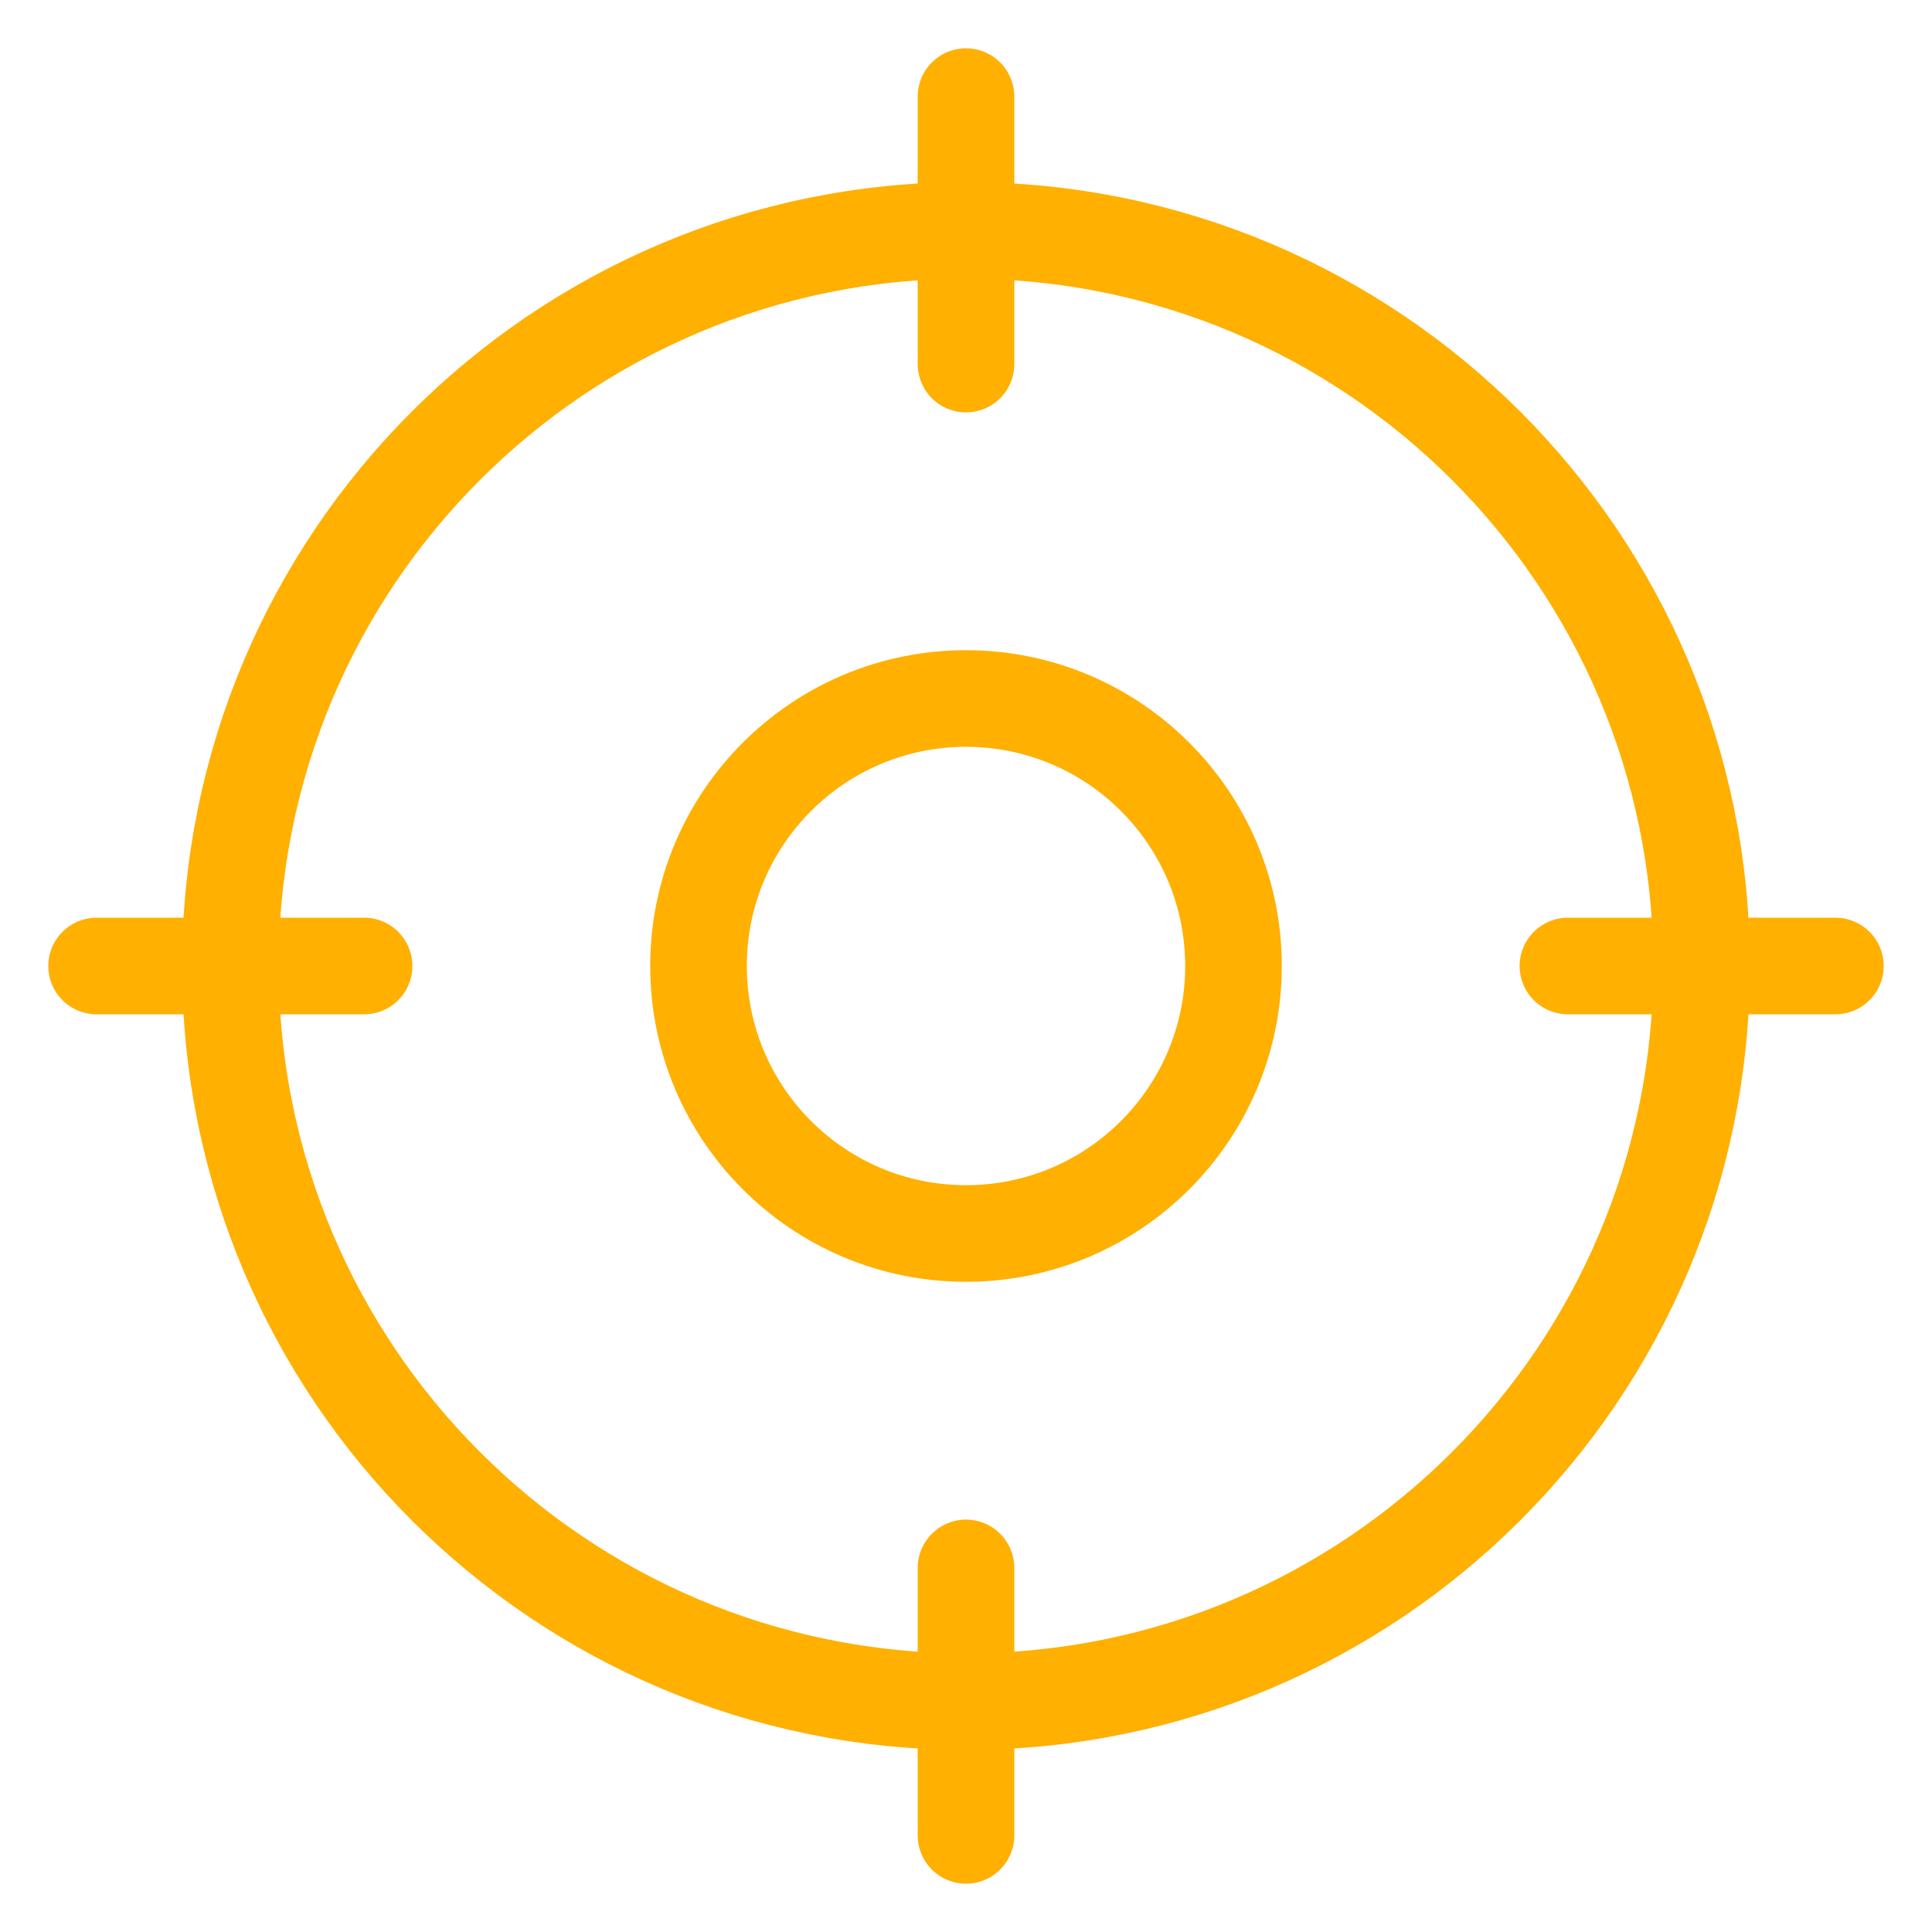
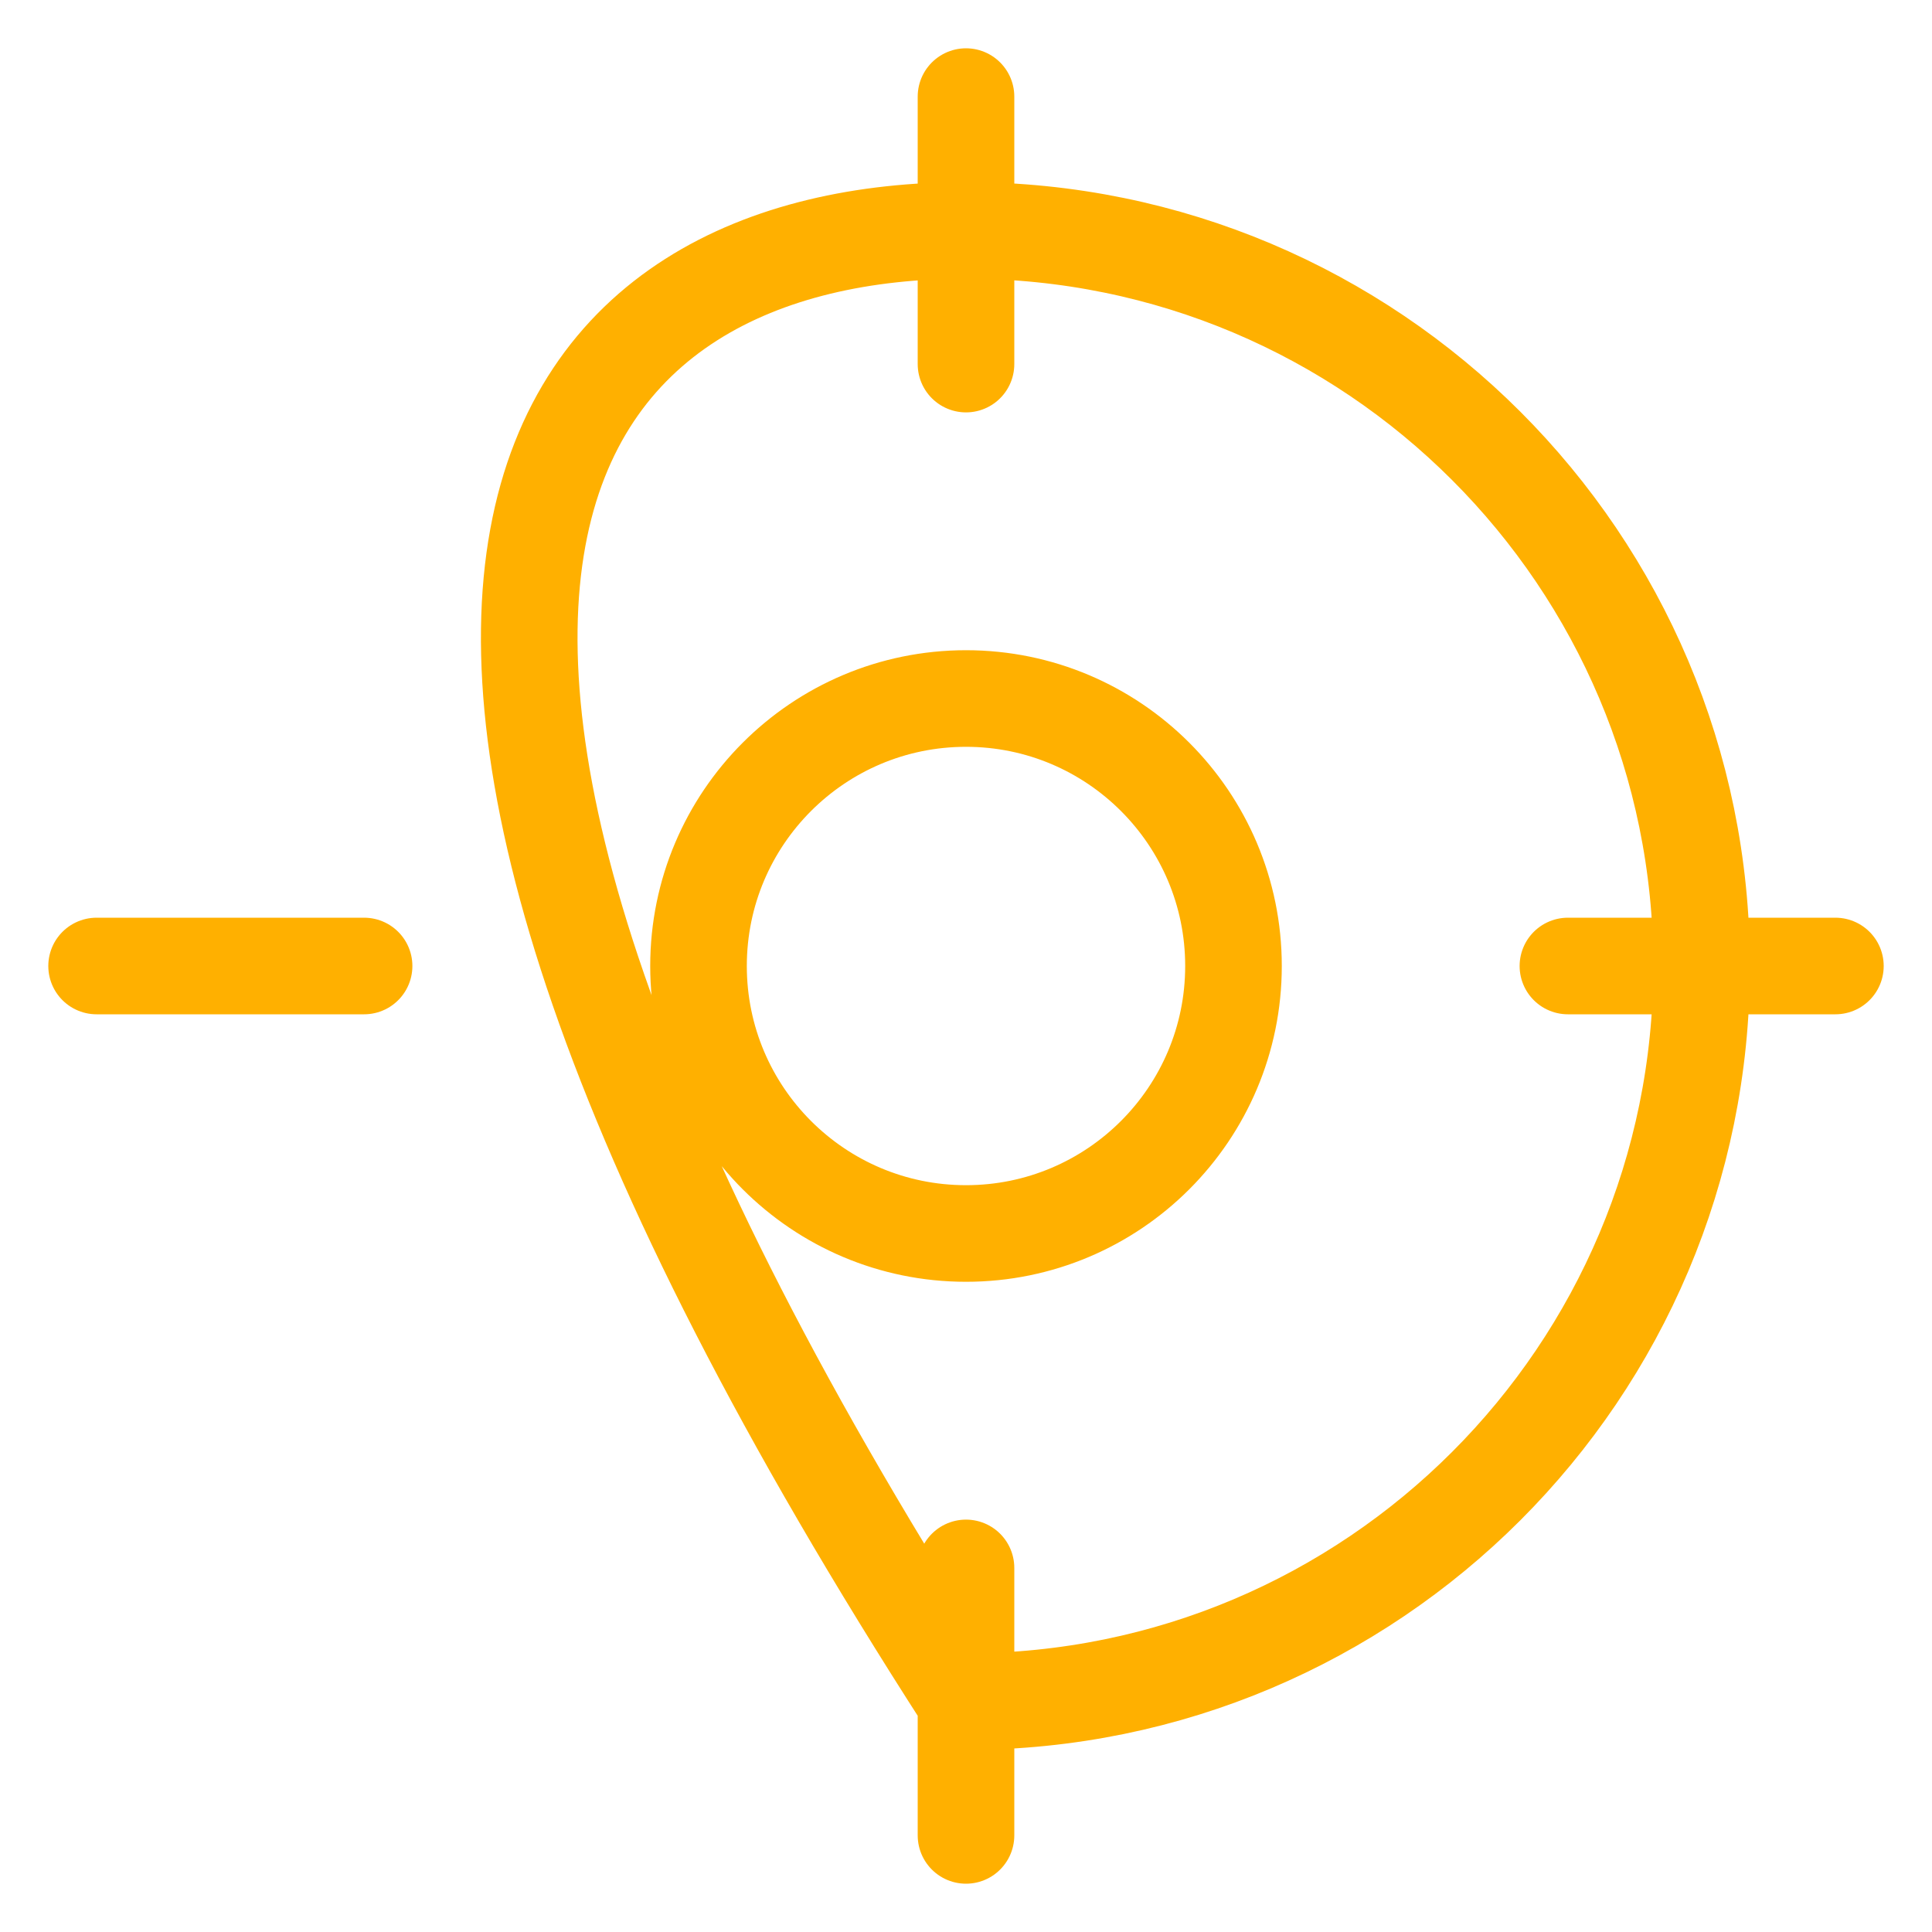
<svg xmlns="http://www.w3.org/2000/svg" width="20" height="20" viewBox="0 0 20 20" fill="none">
-   <path d="M10 19V16.231M10 1V3.769M1 10H3.769M19 10H16.231M17.615 10C17.615 14.206 14.206 17.615 10 17.615C5.794 17.615 2.385 14.206 2.385 10C2.385 5.794 5.794 2.385 10 2.385C14.206 2.385 17.615 5.794 17.615 10ZM12.769 10C12.769 11.529 11.529 12.769 10 12.769C8.471 12.769 7.231 11.529 7.231 10C7.231 8.471 8.471 7.231 10 7.231C11.529 7.231 12.769 8.471 12.769 10Z" stroke="#FFB000" stroke-linecap="round" stroke-linejoin="round" />
+   <path d="M10 19V16.231M10 1V3.769M1 10H3.769M19 10H16.231M17.615 10C17.615 14.206 14.206 17.615 10 17.615C2.385 5.794 5.794 2.385 10 2.385C14.206 2.385 17.615 5.794 17.615 10ZM12.769 10C12.769 11.529 11.529 12.769 10 12.769C8.471 12.769 7.231 11.529 7.231 10C7.231 8.471 8.471 7.231 10 7.231C11.529 7.231 12.769 8.471 12.769 10Z" stroke="#FFB000" stroke-linecap="round" stroke-linejoin="round" />
</svg>